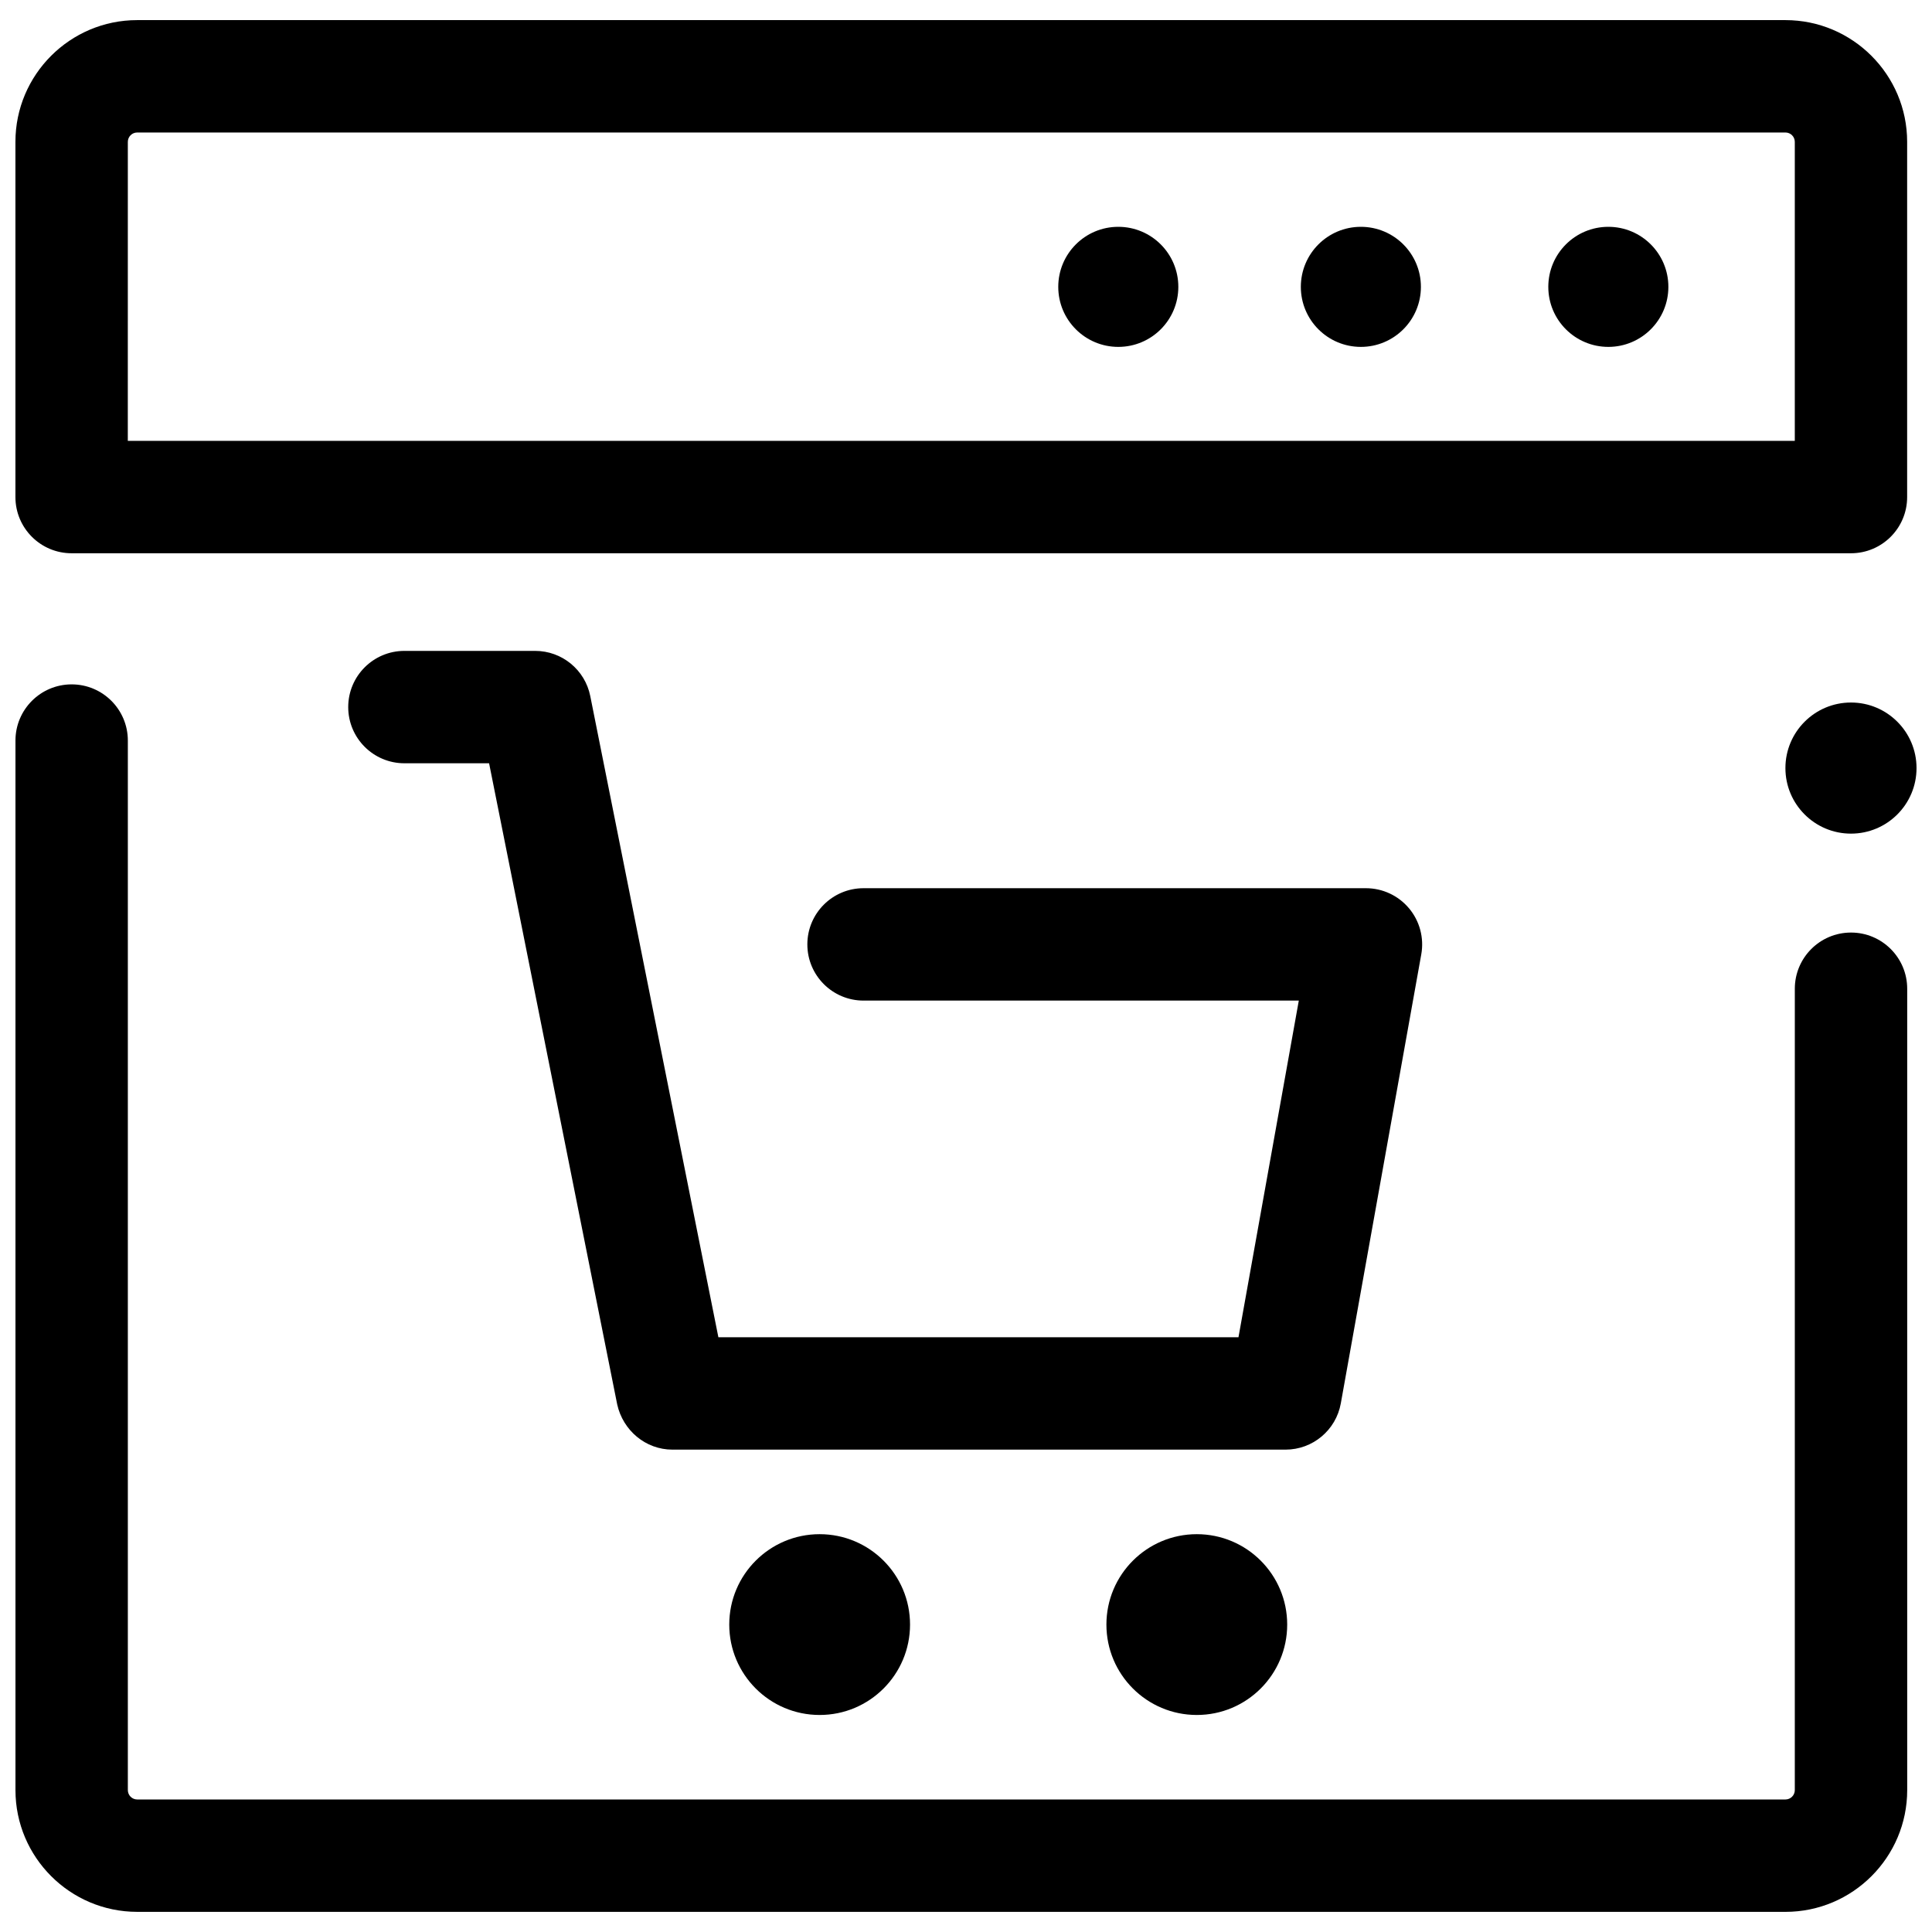
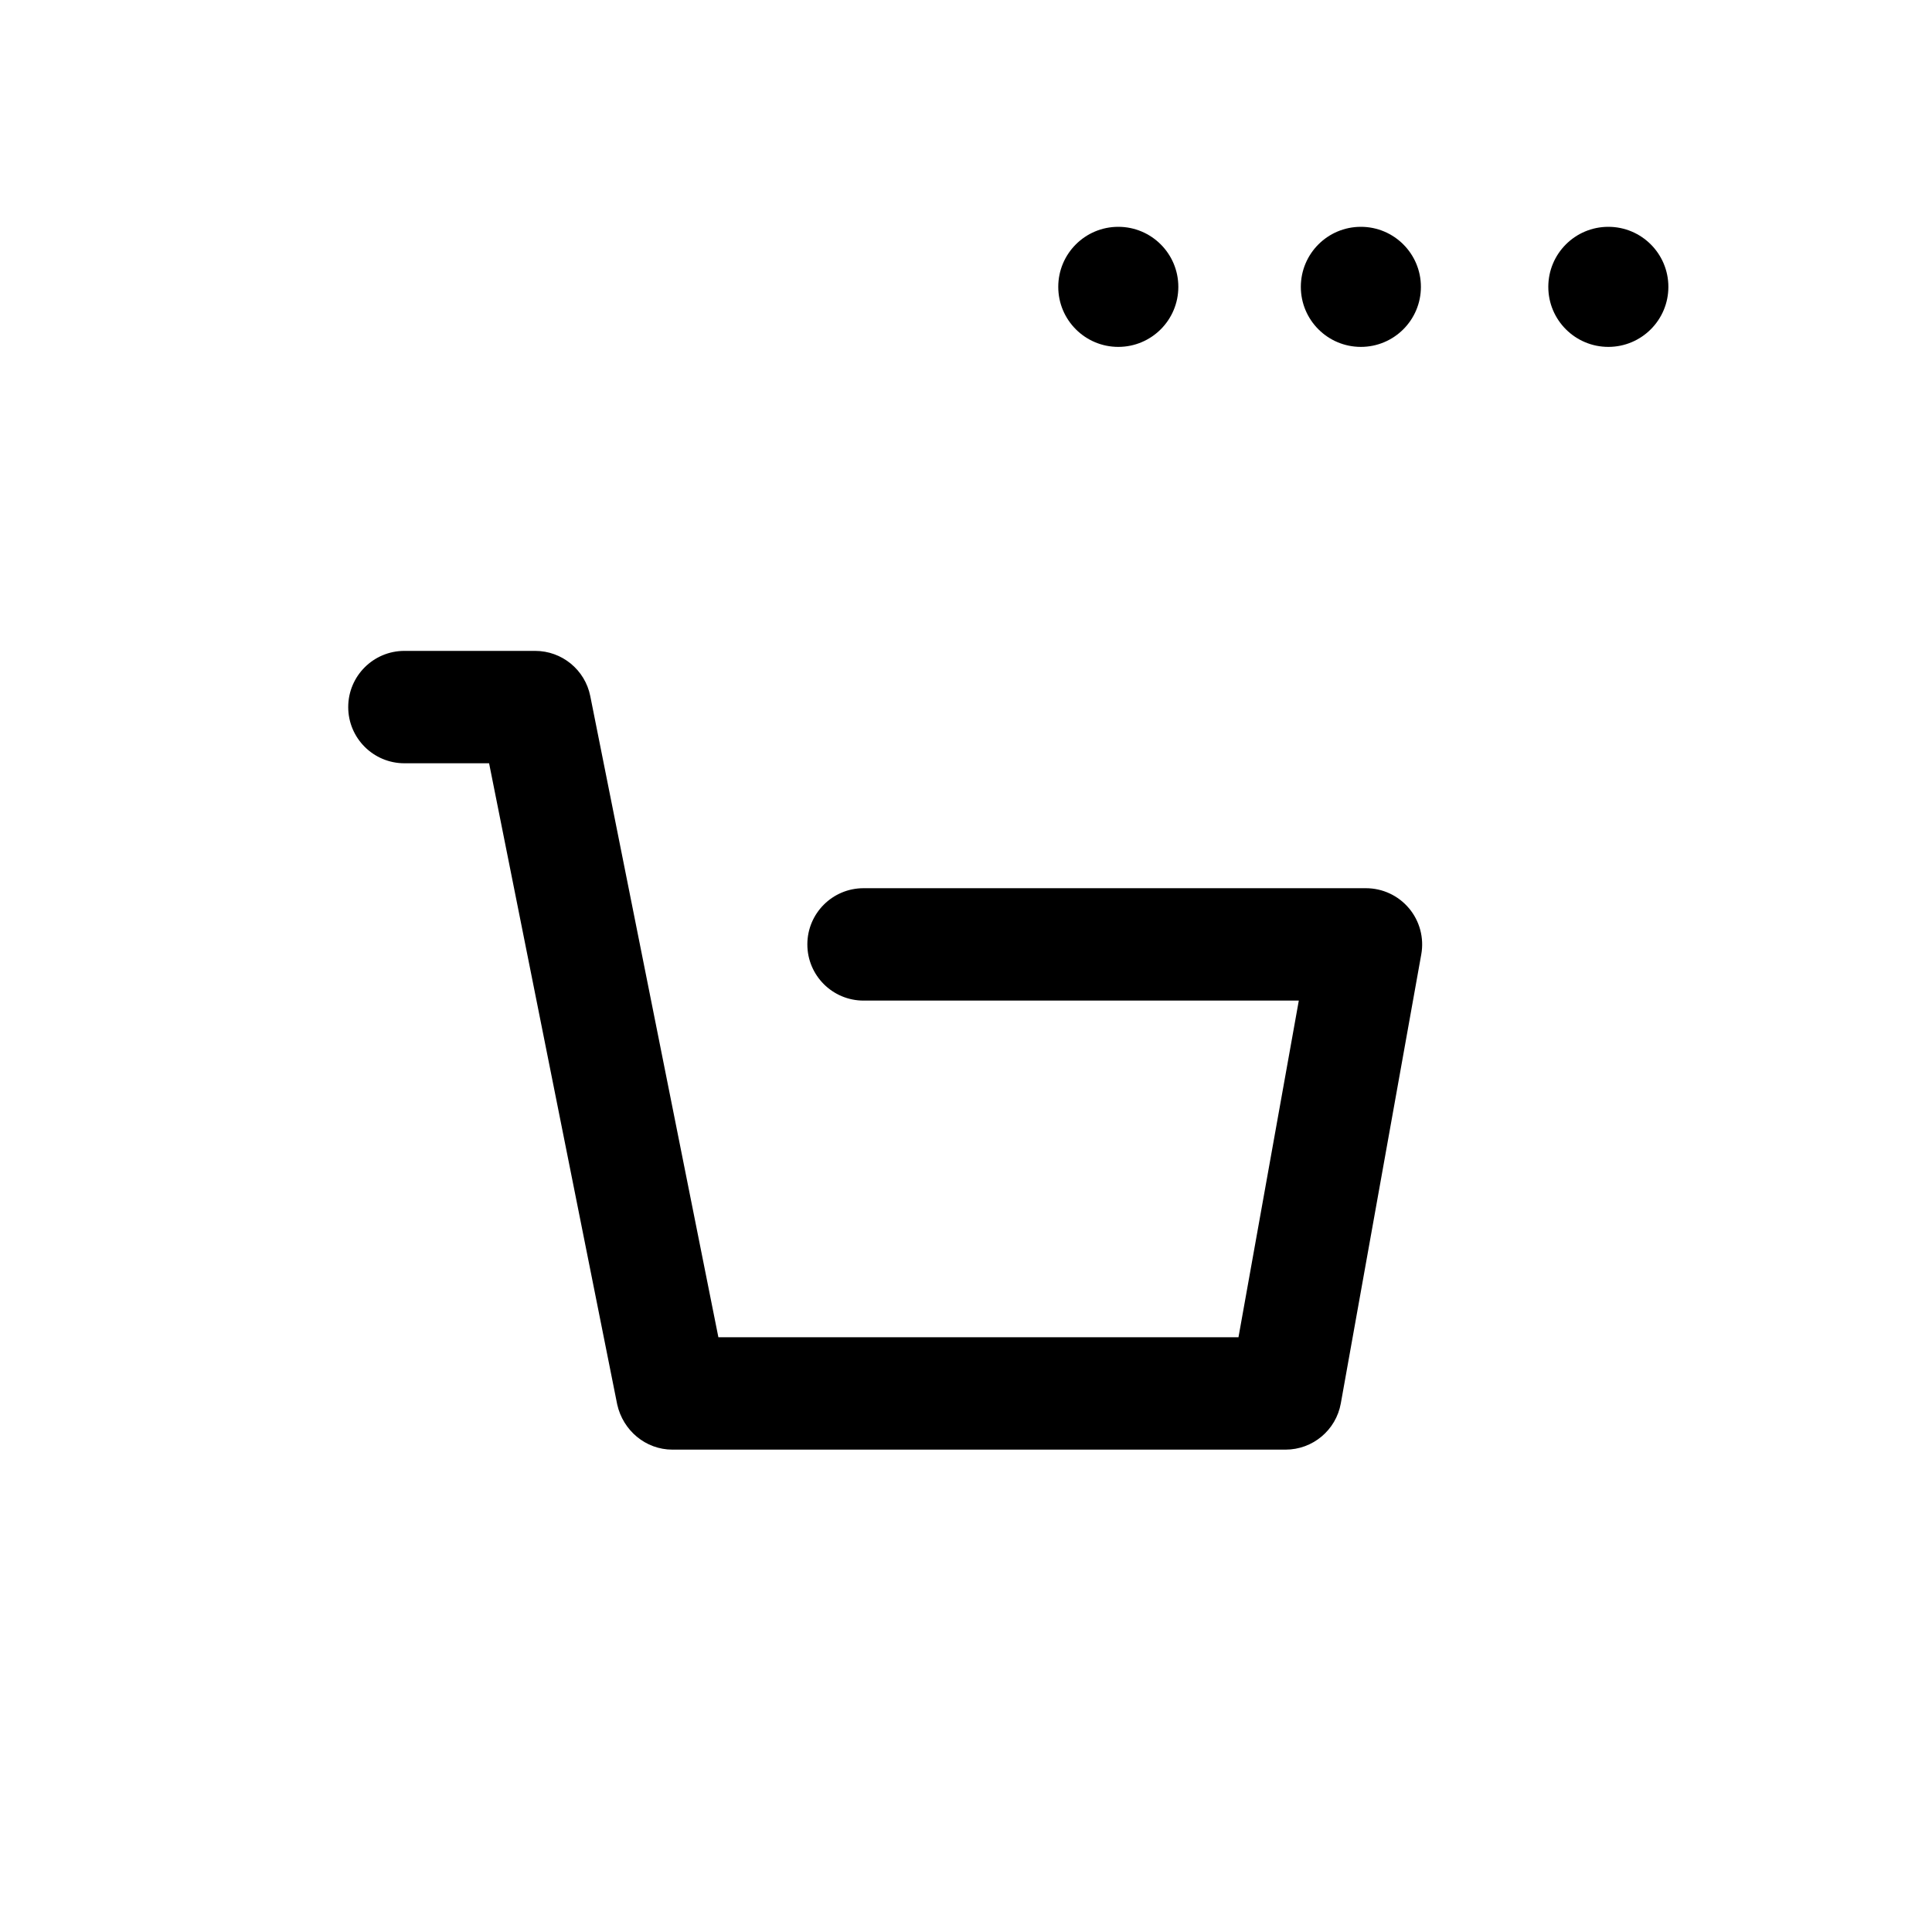
<svg xmlns="http://www.w3.org/2000/svg" width="800px" height="800px" version="1.1" viewBox="144 144 512 512">
  <defs>
    <clipPath id="c">
      <path d="m148.09 325h501.91v326h-501.91z" />
    </clipPath>
    <clipPath id="b">
      <path d="m148.09 149h501.91v142h-501.91z" />
    </clipPath>
    <clipPath id="a">
      <path d="m617 330h34.902v35h-34.902z" />
    </clipPath>
  </defs>
  <g clip-path="url(#c)">
-     <path d="m617.16 650.66h-436.8c-17.789 0-32.262-14.473-32.262-32.262v-278.14c0-8.223 6.668-14.891 14.891-14.891s14.891 6.668 14.891 14.891v278.14c0 1.367 1.113 2.481 2.481 2.481h436.8c1.367 0 2.481-1.113 2.481-2.481l0.004-212.37c0-8.223 6.668-14.891 14.891-14.891s14.891 6.668 14.891 14.891v212.37c0 17.793-14.473 32.266-32.266 32.266z" />
-   </g>
+     </g>
  <g clip-path="url(#b)">
-     <path d="m634.53 290.62h-471.55c-8.223 0-14.891-6.668-14.891-14.891v-94.137c0-17.789 14.473-32.262 32.262-32.262h436.8c17.789 0 32.262 14.473 32.262 32.262v94.133c0.004 8.227-6.664 14.895-14.887 14.895zm-456.66-29.785h441.77v-79.242c0-1.367-1.113-2.481-2.481-2.481h-436.8c-1.367 0-2.481 1.113-2.481 2.481z" />
-   </g>
+     </g>
  <path d="m440.36 235.93c-8.785 0-15.91-7.121-15.91-15.91 0-8.785 7.121-15.91 15.91-15.91 8.785 0 15.91 7.121 15.91 15.91 0 8.789-7.121 15.91-15.91 15.91zm64.285 0c-8.785 0-15.91-7.121-15.91-15.91 0-8.785 7.121-15.91 15.91-15.91 8.785 0 15.91 7.121 15.91 15.91 0 8.789-7.125 15.91-15.91 15.91zm65.582 0c-8.785 0-15.91-7.121-15.91-15.91 0-8.785 7.121-15.91 15.91-15.91 8.785 0 15.91 7.121 15.91 15.91 0 8.789-7.125 15.91-15.91 15.91z" />
-   <path d="m385.17 574.53c0 13.23-10.727 23.957-23.957 23.957-13.23 0-23.953-10.727-23.953-23.957 0-13.23 10.723-23.957 23.953-23.957 13.23 0 23.957 10.727 23.957 23.957" />
-   <path d="m485.12 574.53c0 13.23-10.723 23.957-23.953 23.957s-23.957-10.727-23.957-23.957c0-13.23 10.727-23.957 23.957-23.957s23.953 10.727 23.953 23.957" />
  <path d="m517.41 384.72c-2.828-3.383-7.012-5.336-11.422-5.336h-133.14c-8.223 0-14.891 6.668-14.891 14.891 0 8.223 6.668 14.891 14.891 14.891h115.35l-15.988 89.215-137.83 0.004-33.953-169.92c-1.391-6.961-7.504-11.973-14.602-11.973h-34.652c-8.223 0-14.891 6.668-14.891 14.891s6.668 14.891 14.891 14.891h22.441l33.953 169.92c1.527 6.867 7.508 11.973 14.637 11.973h162.47c7.211 0 13.387-5.164 14.656-12.266l21.324-119c0.777-4.336-0.41-8.797-3.238-12.18z" />
  <g clip-path="url(#a)">
-     <path d="m651.9 347.55c0 9.594-7.777 17.371-17.371 17.371s-17.375-7.777-17.375-17.371 7.781-17.375 17.375-17.375 17.371 7.781 17.371 17.375" />
-   </g>
+     </g>
</svg>